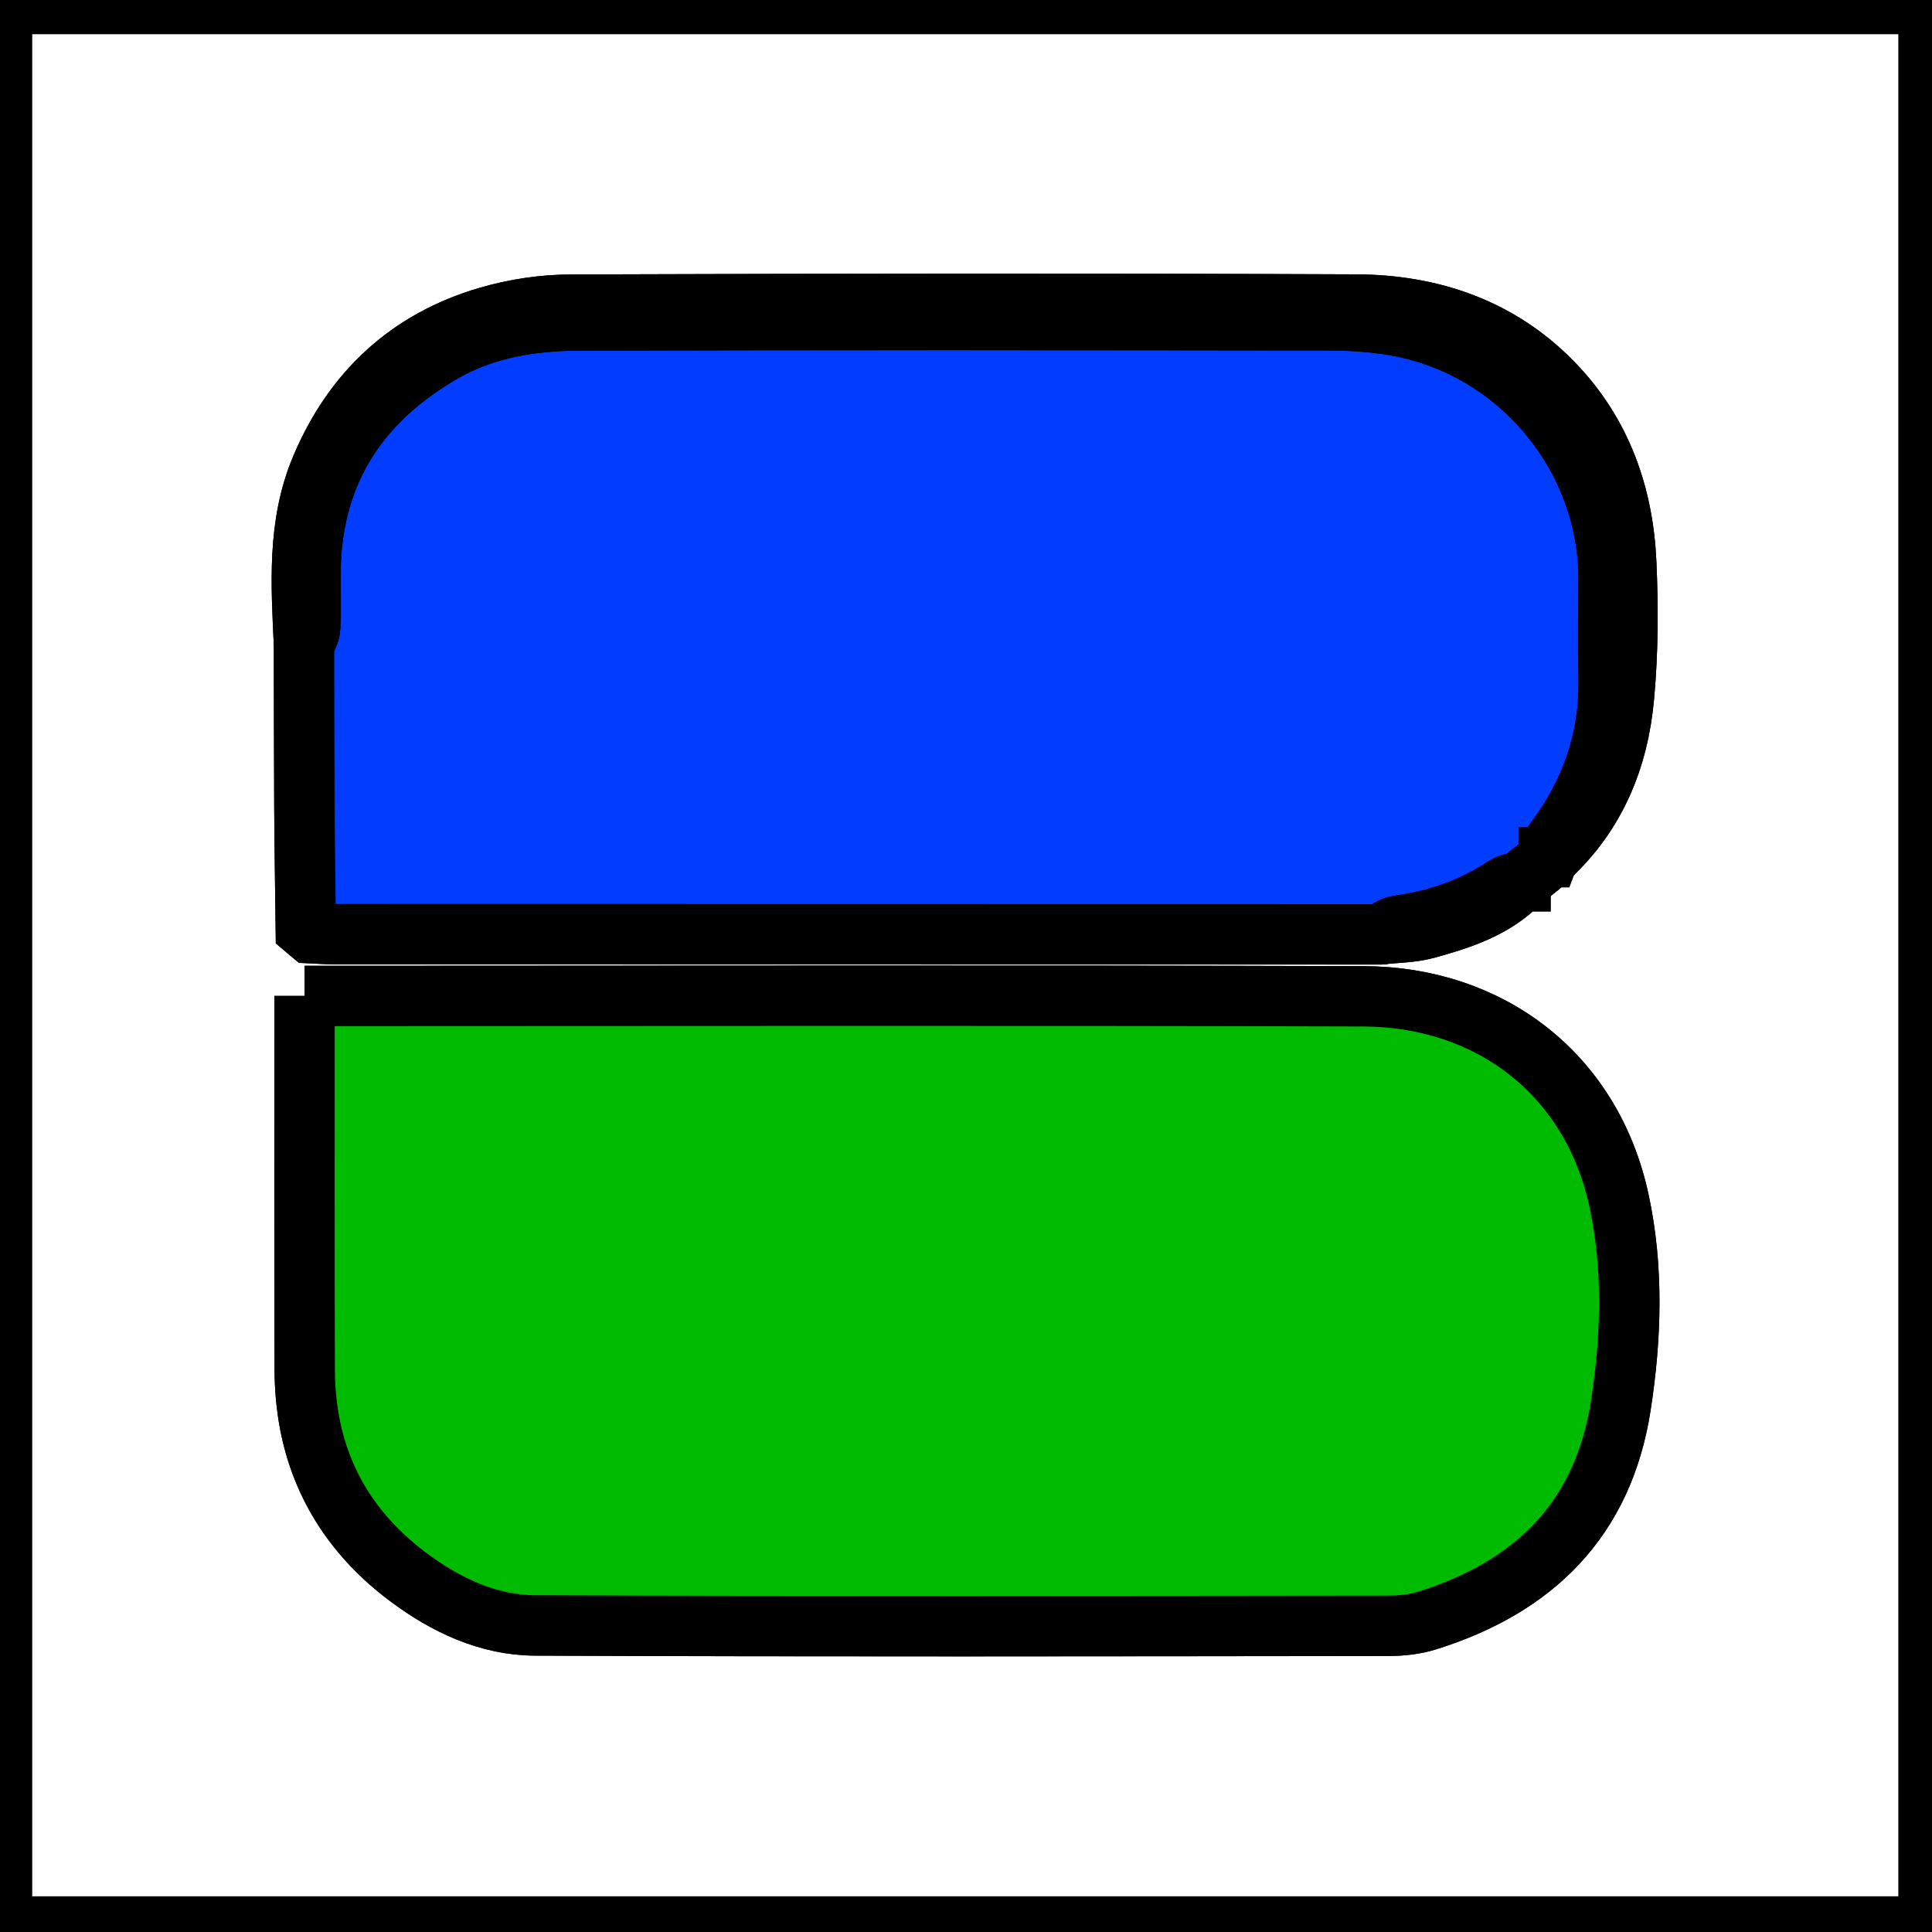
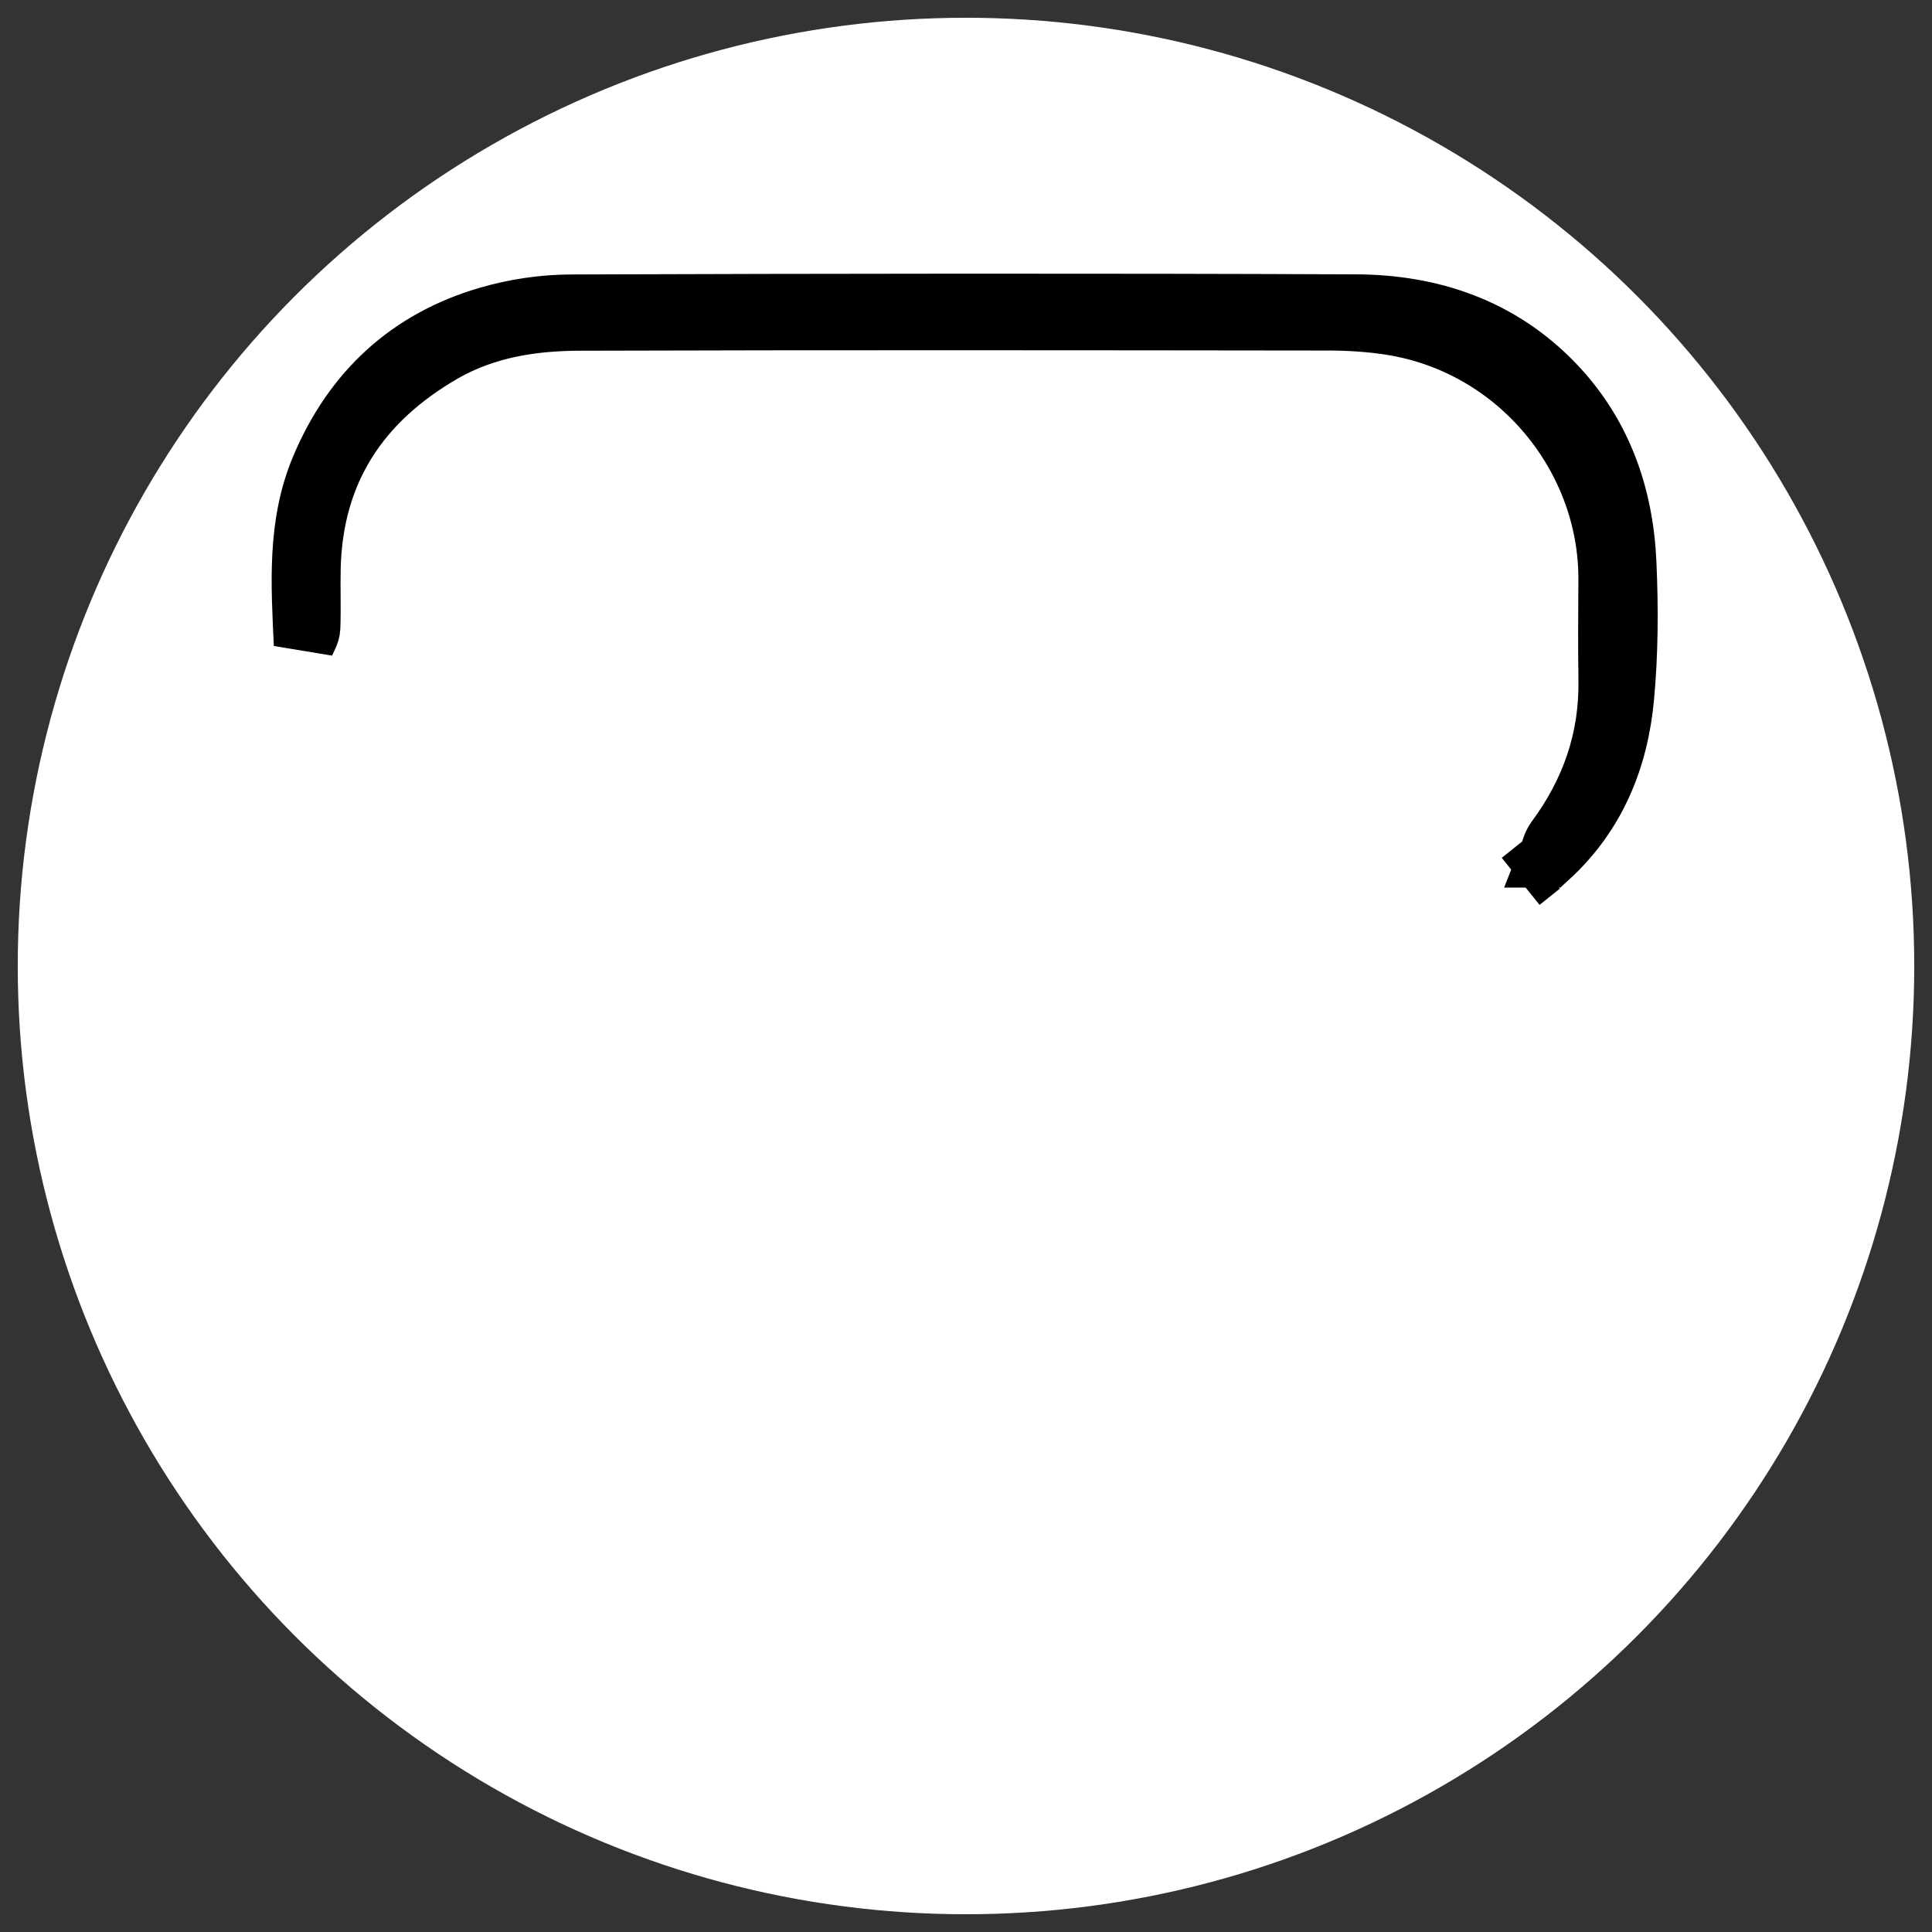
<svg xmlns="http://www.w3.org/2000/svg" width="32" height="32" version="1.1">
  <rect width="100%" height="100%" fill="#333333" stroke="none" />
  <g id="Layer_1">
    <title>Layer 1</title>
    <ellipse stroke-width="0" ry="15.706" rx="15.706" id="svg_4" cy="16" cx="16" stroke="#000" fill="#fff" />
    <g stroke="null">
-       <path stroke="null" fill="#fff" d="m0.034,31.909l0,-31.842l31.908,0l0,31.842l-31.908,0zm25.153,-17.311c0.112,-0.09 0.224,-0.179 0.336,-0.269c0.042,-0.042 0.086,-0.086 0.128,-0.128c0.78,-0.714 1.154,-1.635 1.247,-2.657c0.068,-0.734 0.07,-1.479 0.038,-2.217c-0.049,-1.12 -0.407,-2.143 -1.198,-2.966c-0.89,-0.926 -2.029,-1.311 -3.28,-1.317c-4.333,-0.019 -8.666,-0.013 -12.999,0.002c-0.46,0.001 -0.934,0.072 -1.375,0.201c-1.313,0.383 -2.23,1.236 -2.764,2.496c-0.401,0.947 -0.33,1.942 -0.285,2.934c0.002,0.891 0.001,1.782 0.006,2.673c0.004,0.681 0.015,1.361 0.024,2.042c0.026,0.022 0.052,0.043 0.078,0.065c0.132,0.006 0.264,0.017 0.396,0.017c5.771,0.002 11.541,0.003 17.312,0.003c0.26,-0.03 0.528,-0.028 0.777,-0.096c0.569,-0.157 1.134,-0.338 1.56,-0.784l-0.003,0.003l0.002,0zm-20.142,1.898c0,2.099 -0.003,4.145 0.003,6.19c0.001,0.295 0.026,0.594 0.081,0.883c0.202,1.067 0.777,1.912 1.636,2.554c0.618,0.462 1.324,0.797 2.1,0.8c4.711,0.02 9.422,0.011 14.134,0.006c0.214,0 0.437,-0.025 0.641,-0.088c1.765,-0.552 2.912,-1.671 3.205,-3.553c0.177,-1.136 0.212,-2.291 -0.029,-3.403c-0.455,-2.108 -2.153,-3.375 -4.23,-3.382c-5.728,-0.018 -11.456,-0.006 -17.183,-0.006c-0.108,0 -0.216,0 -0.358,0l0,-0.001z" class="cls-1" />
-       <path stroke="null" fill="#0b0" d="m5.044,16.496c0.143,0 0.25,0 0.358,0c5.728,0 11.456,-0.012 17.183,0.006c2.076,0.007 3.775,1.274 4.23,3.382c0.24,1.112 0.205,2.267 0.029,3.403c-0.293,1.882 -1.44,3 -3.205,3.553c-0.203,0.064 -0.427,0.088 -0.641,0.088c-4.711,0.005 -9.422,0.014 -14.134,-0.006c-0.776,-0.003 -1.482,-0.338 -2.1,-0.8c-0.86,-0.641 -1.434,-1.486 -1.636,-2.554c-0.054,-0.289 -0.08,-0.588 -0.081,-0.883c-0.007,-2.045 -0.003,-4.091 -0.003,-6.19l0,0.001z" class="cls-3" />
-       <path stroke="null" fill="#023dff" d="m25.65,14.201c-0.042,0.042 -0.086,0.086 -0.128,0.128c-0.112,0.09 -0.224,0.179 -0.336,0.269c0,0 0.003,-0.003 0.003,-0.003c-0.091,0.03 -0.193,0.042 -0.27,0.092c-0.533,0.353 -1.118,0.556 -1.749,0.642c-0.111,0.015 -0.213,0.096 -0.318,0.146c-5.771,-0.001 -11.541,-0.002 -17.312,-0.003c-0.132,0 -0.264,-0.011 -0.396,-0.017c-0.026,-0.022 -0.052,-0.043 -0.078,-0.065c-0.008,-0.681 -0.02,-1.361 -0.024,-2.042c-0.005,-0.891 -0.004,-1.782 -0.006,-2.673c0.036,-0.093 0.099,-0.184 0.102,-0.278c0.013,-0.331 -0.002,-0.663 0.006,-0.995c0.038,-1.616 0.821,-2.781 2.198,-3.572c0.698,-0.401 1.475,-0.521 2.26,-0.523c4.136,-0.012 8.273,-0.007 12.409,-0.003c0.34,0 0.683,0.021 1.019,0.074c2.125,0.332 3.625,2.2 3.614,4.224c-0.003,0.553 -0.007,1.106 0.001,1.658c0.015,0.985 -0.291,1.86 -0.875,2.647c-0.06,0.082 -0.081,0.194 -0.119,0.292l-0.001,0z" class="cls-2" />
      <path stroke="null" fill="#023dff" d="m25.65,14.201c0.039,-0.098 0.059,-0.21 0.119,-0.292c0.584,-0.787 0.89,-1.662 0.875,-2.647c-0.009,-0.553 -0.004,-1.106 -0.001,-1.658c0.011,-2.025 -1.489,-3.893 -3.614,-4.224c-0.336,-0.052 -0.679,-0.073 -1.019,-0.074c-4.136,-0.005 -8.273,-0.01 -12.409,0.003c-0.785,0.002 -1.562,0.123 -2.26,0.523c-1.377,0.791 -2.159,1.956 -2.198,3.572c-0.008,0.332 0.007,0.664 -0.006,0.995c-0.003,0.094 -0.066,0.186 -0.102,0.278c-0.045,-0.992 -0.116,-1.987 0.285,-2.934c0.533,-1.26 1.45,-2.112 2.764,-2.496c0.441,-0.129 0.915,-0.2 1.375,-0.201c4.333,-0.015 8.666,-0.02 12.999,-0.002c1.251,0.005 2.389,0.391 3.28,1.317c0.791,0.823 1.149,1.845 1.198,2.966c0.033,0.738 0.03,1.483 -0.038,2.217c-0.094,1.023 -0.467,1.943 -1.247,2.657l-0.001,0z" class="cls-2" />
-       <path stroke="null" fill="#023dff" d="m22.851,15.476c0.106,-0.05 0.208,-0.131 0.318,-0.146c0.632,-0.086 1.216,-0.289 1.749,-0.642c0.077,-0.051 0.179,-0.062 0.27,-0.092c-0.427,0.446 -0.991,0.628 -1.56,0.784c-0.249,0.068 -0.517,0.066 -0.777,0.096z" class="cls-2" />
      <path stroke="null" fill="#023dff" d="m25.187,14.598c0.112,-0.09 0.224,-0.179 0.336,-0.269c-0.112,0.09 -0.224,0.179 -0.336,0.269z" class="cls-2" />
-       <path stroke="null" fill="#023dff" d="m5.065,15.391c0.026,0.022 0.052,0.043 0.078,0.065c-0.026,-0.022 -0.052,-0.043 -0.078,-0.065z" class="cls-2" />
    </g>
  </g>
</svg>